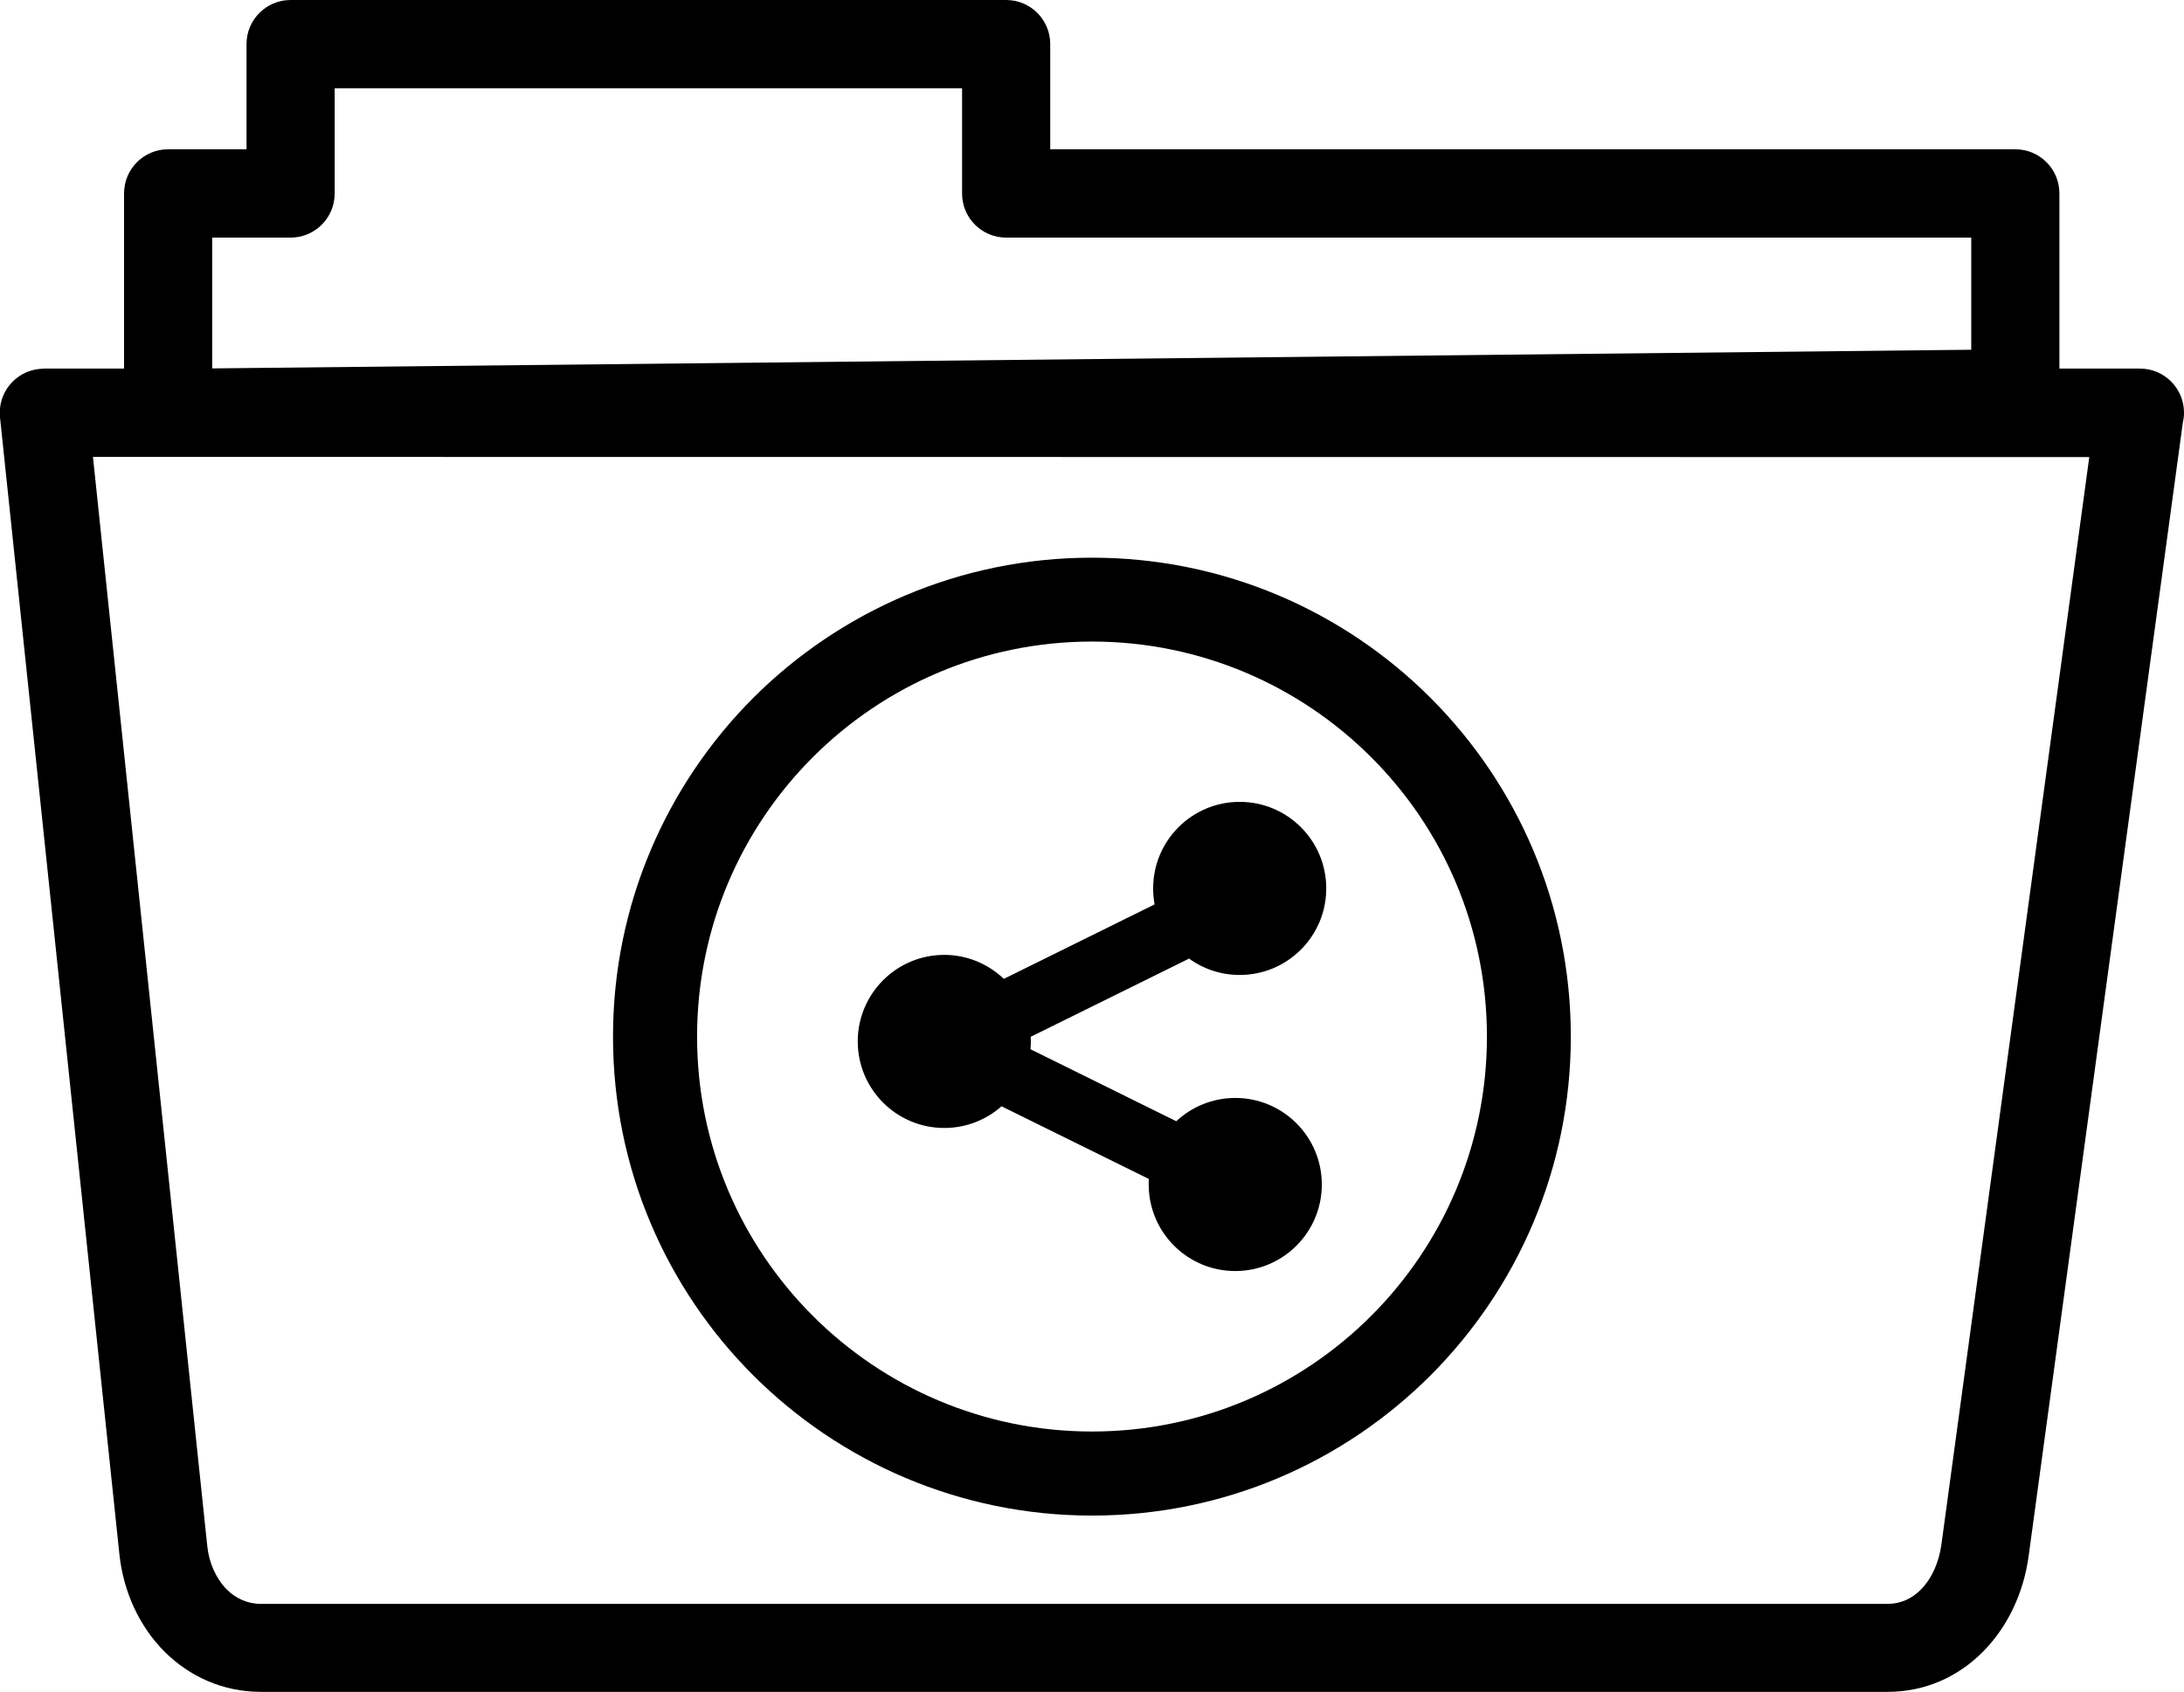
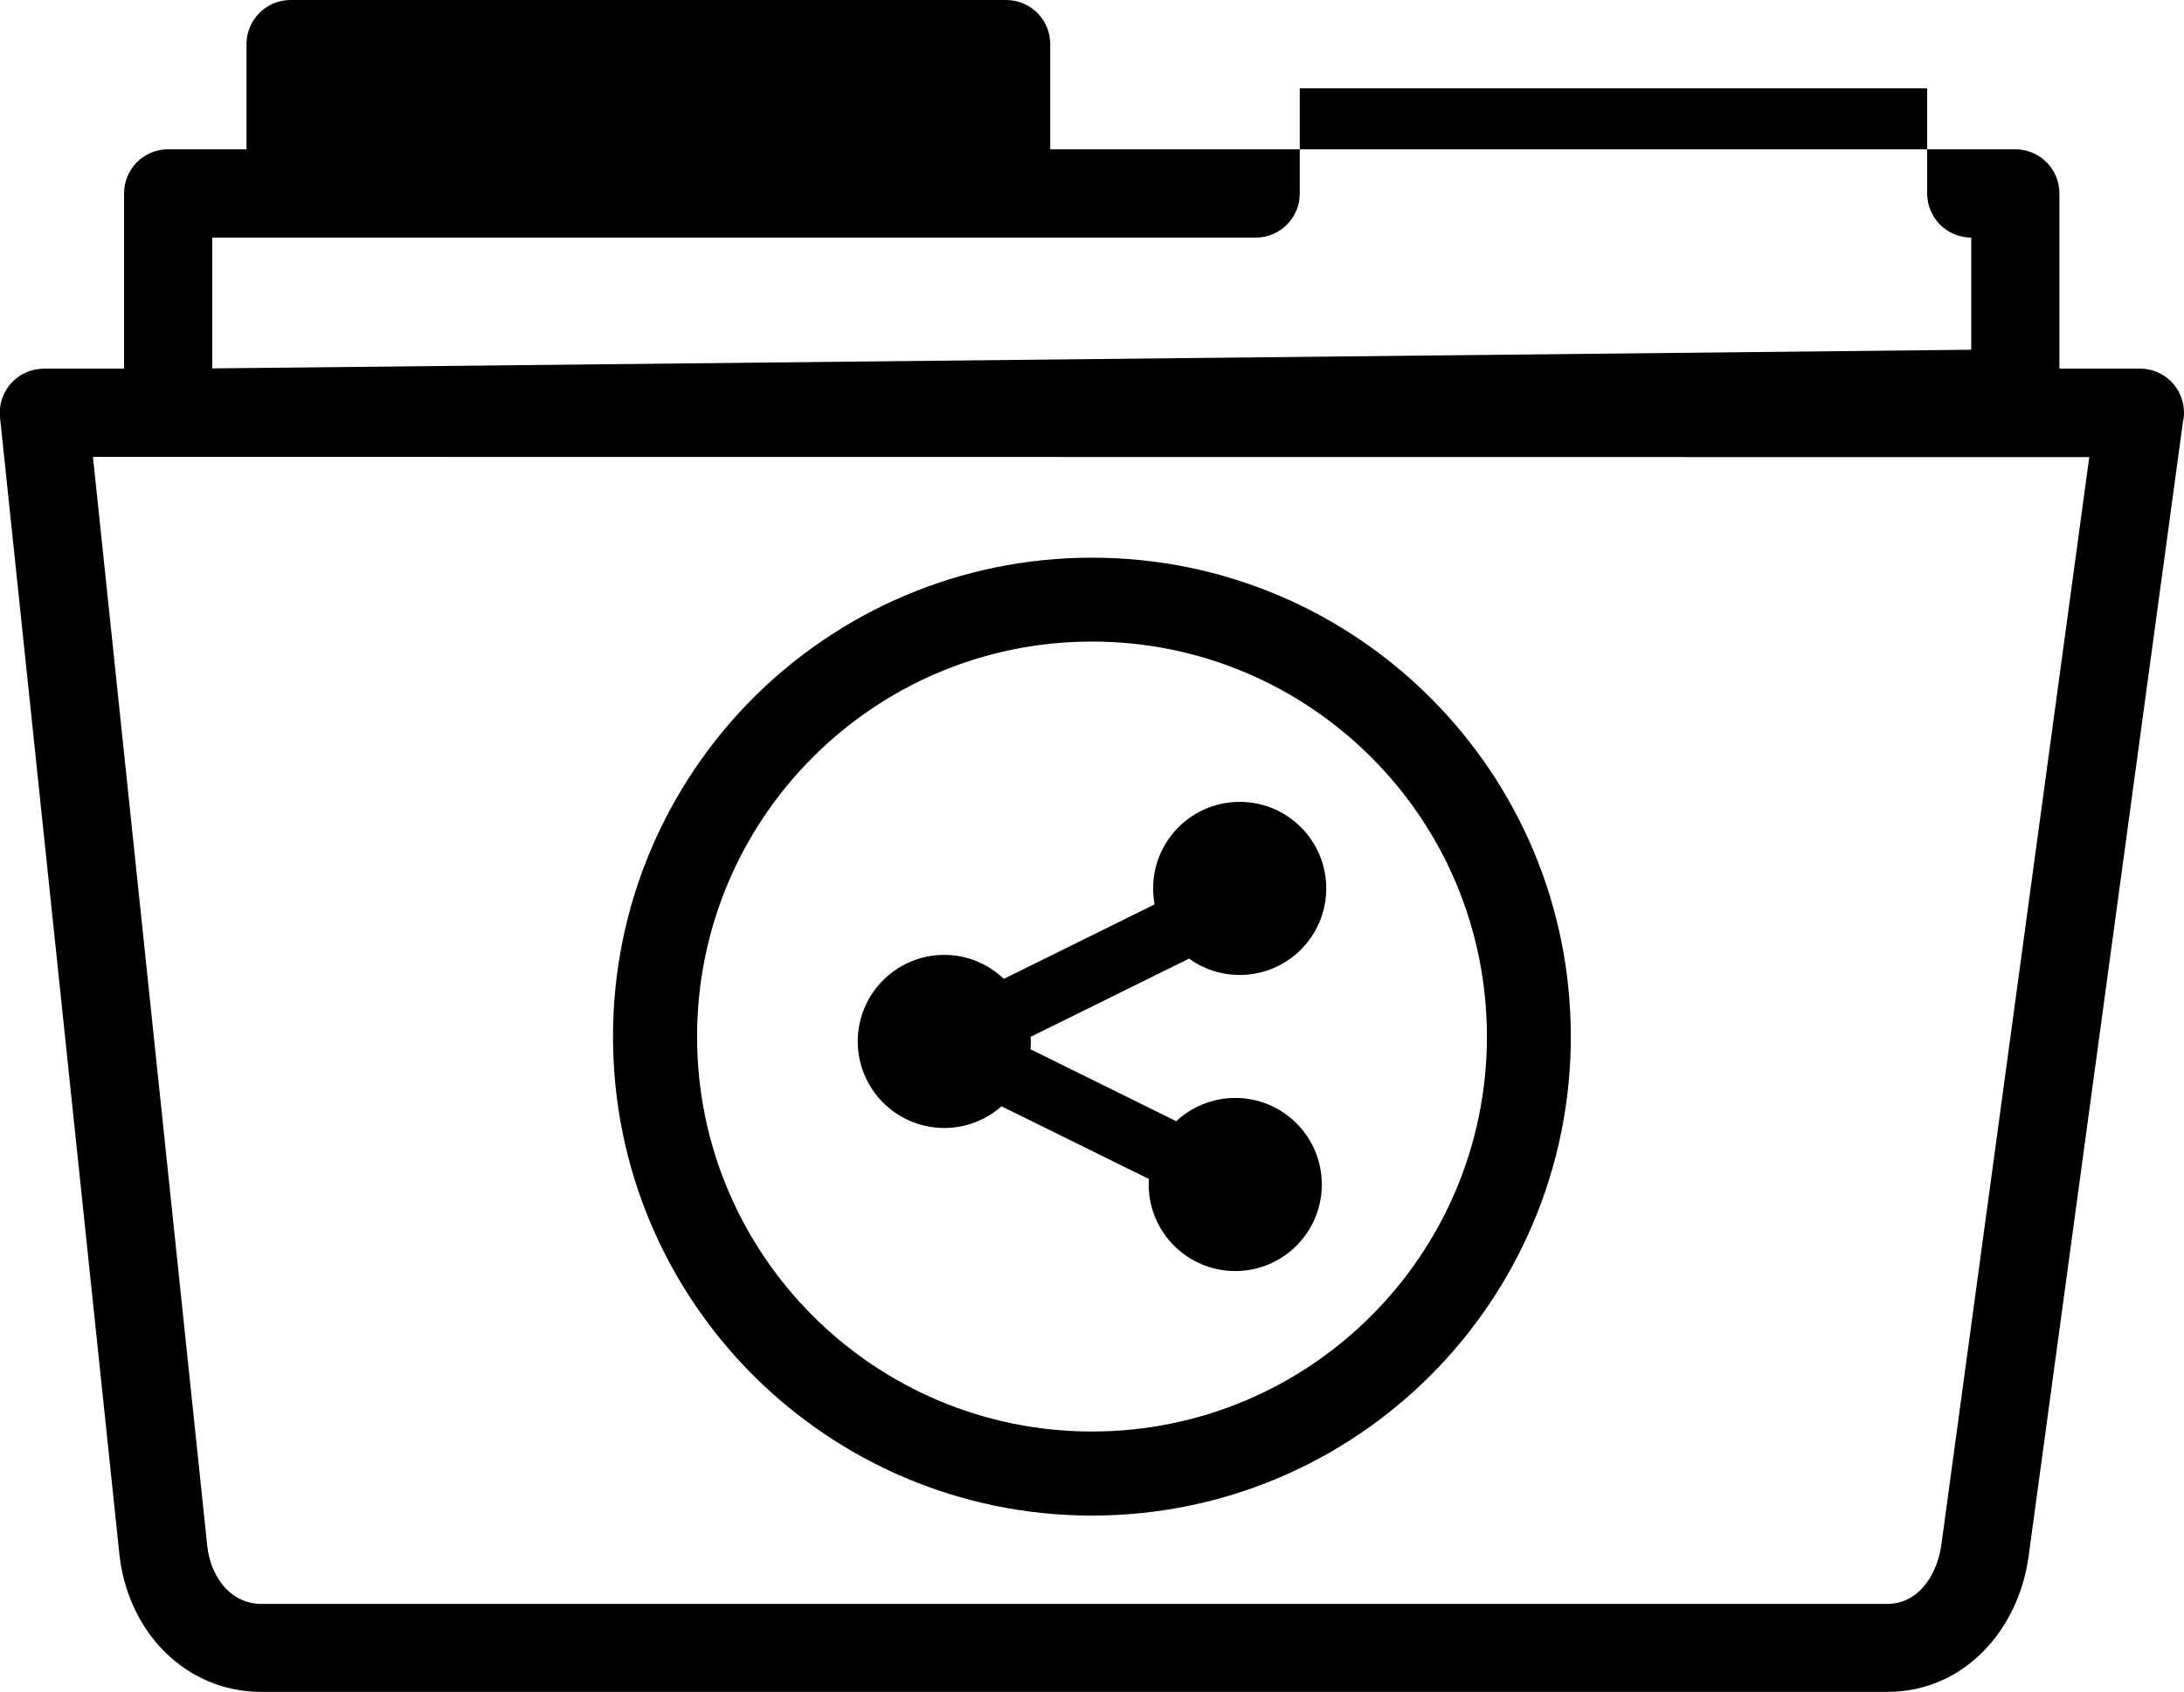
<svg xmlns="http://www.w3.org/2000/svg" version="1.1" id="Layer_1" x="0px" y="0px" viewBox="0 0 122.88 95.21" style="enable-background:new 0 0 122.88 95.21" xml:space="preserve">
  <g>
-     <path d="M2.48,20.74h4.5v-9.86c0-1.37,1.11-2.48,2.48-2.48h4.41V2.48c0-1.37,1.11-2.48,2.48-2.48h40.26c1.37,0,2.48,1.11,2.48,2.48 V8.4h54.3c1.37,0,2.48,1.11,2.48,2.48v9.86h4.53c1.37,0,2.48,1.11,2.48,2.48c0,0.18-0.02,0.36-0.06,0.52l-8.68,63.81 c-0.28,2.08-1.19,4.01-2.59,5.41c-1.38,1.38-3.21,2.24-5.36,2.24l-91.5,0c-2.16,0-4.03-0.87-5.43-2.26 c-1.41-1.41-2.31-3.35-2.54-5.46l-6.72-64c-0.14-1.36,0.85-2.58,2.21-2.72C2.31,20.75,2.39,20.75,2.48,20.74L2.48,20.74L2.48,20.74 L2.48,20.74z M56.48,55.08l8.48-4.19c-0.05-0.29-0.08-0.59-0.08-0.89c0,0,0,0,0-0.01c0-2.69,2.18-4.87,4.87-4.87 c2.69,0,4.87,2.18,4.87,4.87c0,2.69-2.18,4.87-4.87,4.87c-1.06,0-2.05-0.34-2.85-0.92l-8.91,4.4c0,0.08,0.01,0.17,0.01,0.26 c0,0.15-0.01,0.3-0.02,0.44l8.2,4.05c0.87-0.81,2.04-1.31,3.32-1.31c2.69,0,4.87,2.18,4.87,4.87c0,2.69-2.18,4.87-4.87,4.87 s-4.87-2.18-4.87-4.87c0-0.1,0-0.2,0.01-0.31l-8.29-4.09c-0.86,0.76-1.99,1.22-3.22,1.22c-2.69,0-4.87-2.18-4.87-4.87 c0-2.69,2.18-4.87,4.87-4.87C54.43,53.73,55.61,54.25,56.48,55.08L56.48,55.08L56.48,55.08z M61.44,31.38 c7.44,0,14.18,3.02,19.05,7.89c4.88,4.88,7.89,11.61,7.89,19.06c0,7.44-3.02,14.18-7.89,19.06c-4.88,4.88-11.61,7.89-19.05,7.89 c-7.44,0-14.18-3.02-19.06-7.89c-4.88-4.88-7.89-11.61-7.89-19.06c0-7.44,3.02-14.18,7.89-19.06C47.26,34.4,54,31.38,61.44,31.38 L61.44,31.38z M77.15,42.61c-4.02-4.02-9.58-6.51-15.71-6.51c-6.14,0-11.69,2.49-15.71,6.51c-4.02,4.02-6.51,9.58-6.51,15.72 c0,6.14,2.49,11.69,6.51,15.71c4.02,4.02,9.58,6.51,15.71,6.51c6.14,0,11.69-2.49,15.71-6.51c4.02-4.02,6.51-9.58,6.51-15.71 C83.66,52.19,81.18,46.63,77.15,42.61L77.15,42.61z M9.46,25.71H5.23l6.43,61.27c0.1,0.98,0.5,1.85,1.1,2.46 c0.5,0.5,1.17,0.81,1.93,0.81h91.5c0.75,0,1.38-0.3,1.87-0.79c0.62-0.62,1.03-1.53,1.17-2.55l8.32-61.19L9.46,25.71L9.46,25.71 L9.46,25.71z M11.94,13.37v7.36l98.97-1.05v-6.31h-54.3c-1.37,0-2.48-1.11-2.48-2.48V4.97h-35.3v5.92c0,1.37-1.11,2.48-2.48,2.48 L11.94,13.37L11.94,13.37L11.94,13.37z" />
+     <path d="M2.48,20.74h4.5v-9.86c0-1.37,1.11-2.48,2.48-2.48h4.41V2.48c0-1.37,1.11-2.48,2.48-2.48h40.26c1.37,0,2.48,1.11,2.48,2.48 V8.4h54.3c1.37,0,2.48,1.11,2.48,2.48v9.86h4.53c1.37,0,2.48,1.11,2.48,2.48c0,0.18-0.02,0.36-0.06,0.52l-8.68,63.81 c-0.28,2.08-1.19,4.01-2.59,5.41c-1.38,1.38-3.21,2.24-5.36,2.24l-91.5,0c-2.16,0-4.03-0.87-5.43-2.26 c-1.41-1.41-2.31-3.35-2.54-5.46l-6.72-64c-0.14-1.36,0.85-2.58,2.21-2.72C2.31,20.75,2.39,20.75,2.48,20.74L2.48,20.74L2.48,20.74 L2.48,20.74z M56.48,55.08l8.48-4.19c-0.05-0.29-0.08-0.59-0.08-0.89c0,0,0,0,0-0.01c0-2.69,2.18-4.87,4.87-4.87 c2.69,0,4.87,2.18,4.87,4.87c0,2.69-2.18,4.87-4.87,4.87c-1.06,0-2.05-0.34-2.85-0.92l-8.91,4.4c0,0.08,0.01,0.17,0.01,0.26 c0,0.15-0.01,0.3-0.02,0.44l8.2,4.05c0.87-0.81,2.04-1.31,3.32-1.31c2.69,0,4.87,2.18,4.87,4.87c0,2.69-2.18,4.87-4.87,4.87 s-4.87-2.18-4.87-4.87c0-0.1,0-0.2,0.01-0.31l-8.29-4.09c-0.86,0.76-1.99,1.22-3.22,1.22c-2.69,0-4.87-2.18-4.87-4.87 c0-2.69,2.18-4.87,4.87-4.87C54.43,53.73,55.61,54.25,56.48,55.08L56.48,55.08L56.48,55.08z M61.44,31.38 c7.44,0,14.18,3.02,19.05,7.89c4.88,4.88,7.89,11.61,7.89,19.06c0,7.44-3.02,14.18-7.89,19.06c-4.88,4.88-11.61,7.89-19.05,7.89 c-7.44,0-14.18-3.02-19.06-7.89c-4.88-4.88-7.89-11.61-7.89-19.06c0-7.44,3.02-14.18,7.89-19.06C47.26,34.4,54,31.38,61.44,31.38 L61.44,31.38z M77.15,42.61c-4.02-4.02-9.58-6.51-15.71-6.51c-6.14,0-11.69,2.49-15.71,6.51c-4.02,4.02-6.51,9.58-6.51,15.72 c0,6.14,2.49,11.69,6.51,15.71c4.02,4.02,9.58,6.51,15.71,6.51c6.14,0,11.69-2.49,15.71-6.51c4.02-4.02,6.51-9.58,6.51-15.71 C83.66,52.19,81.18,46.63,77.15,42.61L77.15,42.61z M9.46,25.71H5.23l6.43,61.27c0.1,0.98,0.5,1.85,1.1,2.46 c0.5,0.5,1.17,0.81,1.93,0.81h91.5c0.75,0,1.38-0.3,1.87-0.79c0.62-0.62,1.03-1.53,1.17-2.55l8.32-61.19L9.46,25.71L9.46,25.71 L9.46,25.71z M11.94,13.37v7.36l98.97-1.05v-6.31c-1.37,0-2.48-1.11-2.48-2.48V4.97h-35.3v5.92c0,1.37-1.11,2.48-2.48,2.48 L11.94,13.37L11.94,13.37L11.94,13.37z" />
  </g>
</svg>